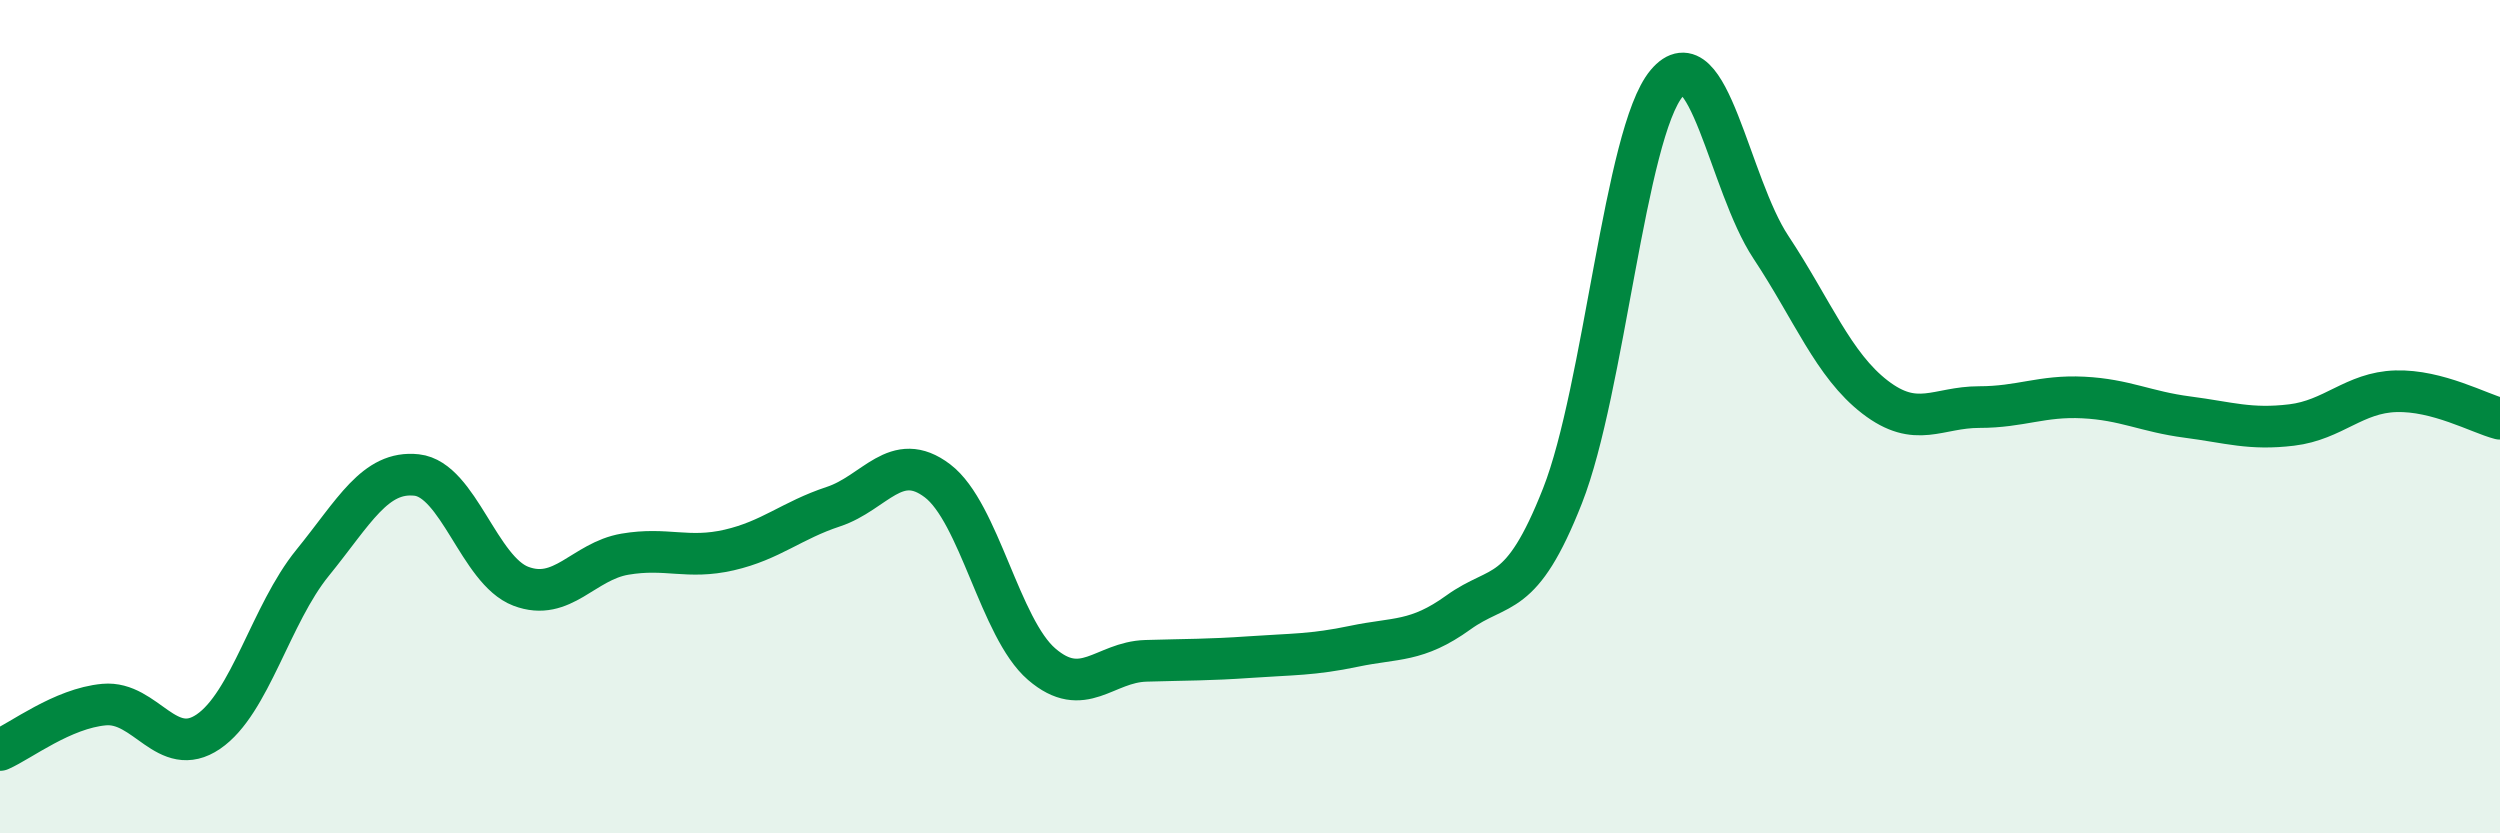
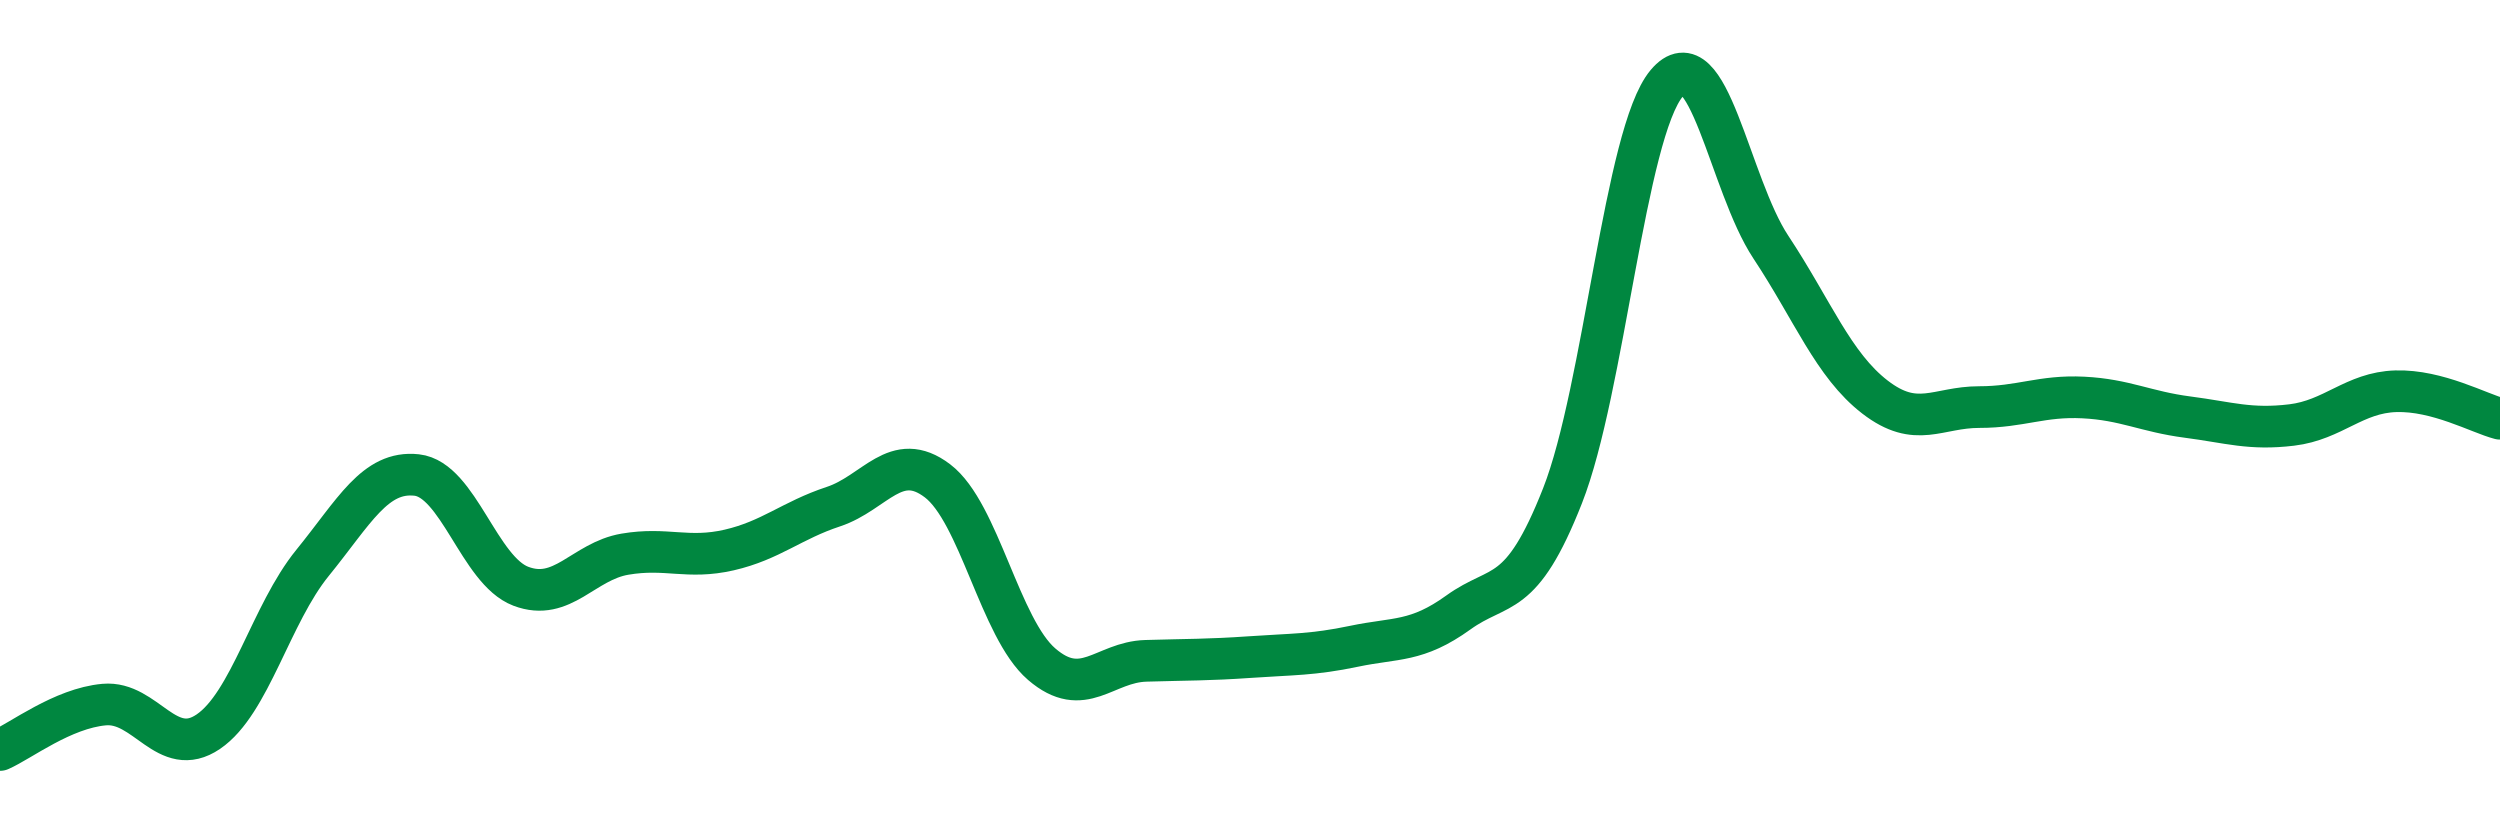
<svg xmlns="http://www.w3.org/2000/svg" width="60" height="20" viewBox="0 0 60 20">
-   <path d="M 0,18 C 0.5,17.78 1.5,17 2.5,16.91 C 3.5,16.82 4,18.24 5,17.56 C 6,16.88 6.5,14.74 7.5,13.51 C 8.5,12.28 9,11.29 10,11.4 C 11,11.51 11.5,13.69 12.5,14.07 C 13.5,14.45 14,13.47 15,13.3 C 16,13.13 16.5,13.43 17.5,13.2 C 18.5,12.97 19,12.49 20,12.16 C 21,11.83 21.5,10.78 22.5,11.54 C 23.5,12.3 24,15.08 25,15.94 C 26,16.8 26.5,15.89 27.5,15.86 C 28.5,15.83 29,15.84 30,15.77 C 31,15.7 31.5,15.72 32.5,15.51 C 33.5,15.3 34,15.42 35,14.7 C 36,13.98 36.5,14.44 37.5,11.9 C 38.5,9.36 39,3.19 40,2 C 41,0.81 41.5,4.42 42.5,5.93 C 43.5,7.44 44,8.76 45,9.53 C 46,10.3 46.5,9.77 47.5,9.77 C 48.5,9.77 49,9.49 50,9.54 C 51,9.59 51.5,9.88 52.5,10.01 C 53.5,10.14 54,10.32 55,10.2 C 56,10.08 56.5,9.42 57.5,9.39 C 58.5,9.36 59.5,9.92 60,10.05L60 20L0 20Z" fill="#008740" opacity="0.1" stroke-linecap="round" stroke-linejoin="round" />
  <path d="M 0,18 C 0.5,17.78 1.5,17 2.5,16.91 C 3.5,16.82 4,18.24 5,17.56 C 6,16.88 6.5,14.74 7.5,13.51 C 8.5,12.28 9,11.29 10,11.4 C 11,11.51 11.5,13.69 12.5,14.07 C 13.5,14.45 14,13.47 15,13.3 C 16,13.13 16.5,13.43 17.5,13.2 C 18.5,12.97 19,12.49 20,12.16 C 21,11.83 21.5,10.78 22.5,11.54 C 23.5,12.3 24,15.08 25,15.94 C 26,16.8 26.5,15.89 27.5,15.86 C 28.5,15.83 29,15.84 30,15.77 C 31,15.7 31.5,15.72 32.5,15.51 C 33.5,15.3 34,15.42 35,14.7 C 36,13.98 36.5,14.44 37.5,11.9 C 38.5,9.36 39,3.19 40,2 C 41,0.81 41.5,4.42 42.5,5.93 C 43.5,7.44 44,8.76 45,9.53 C 46,10.3 46.5,9.77 47.5,9.77 C 48.5,9.77 49,9.49 50,9.54 C 51,9.59 51.5,9.88 52.5,10.01 C 53.5,10.14 54,10.32 55,10.2 C 56,10.08 56.5,9.42 57.5,9.39 C 58.5,9.36 59.5,9.92 60,10.05" stroke="#008740" stroke-width="1" fill="none" stroke-linecap="round" stroke-linejoin="round" />
</svg>